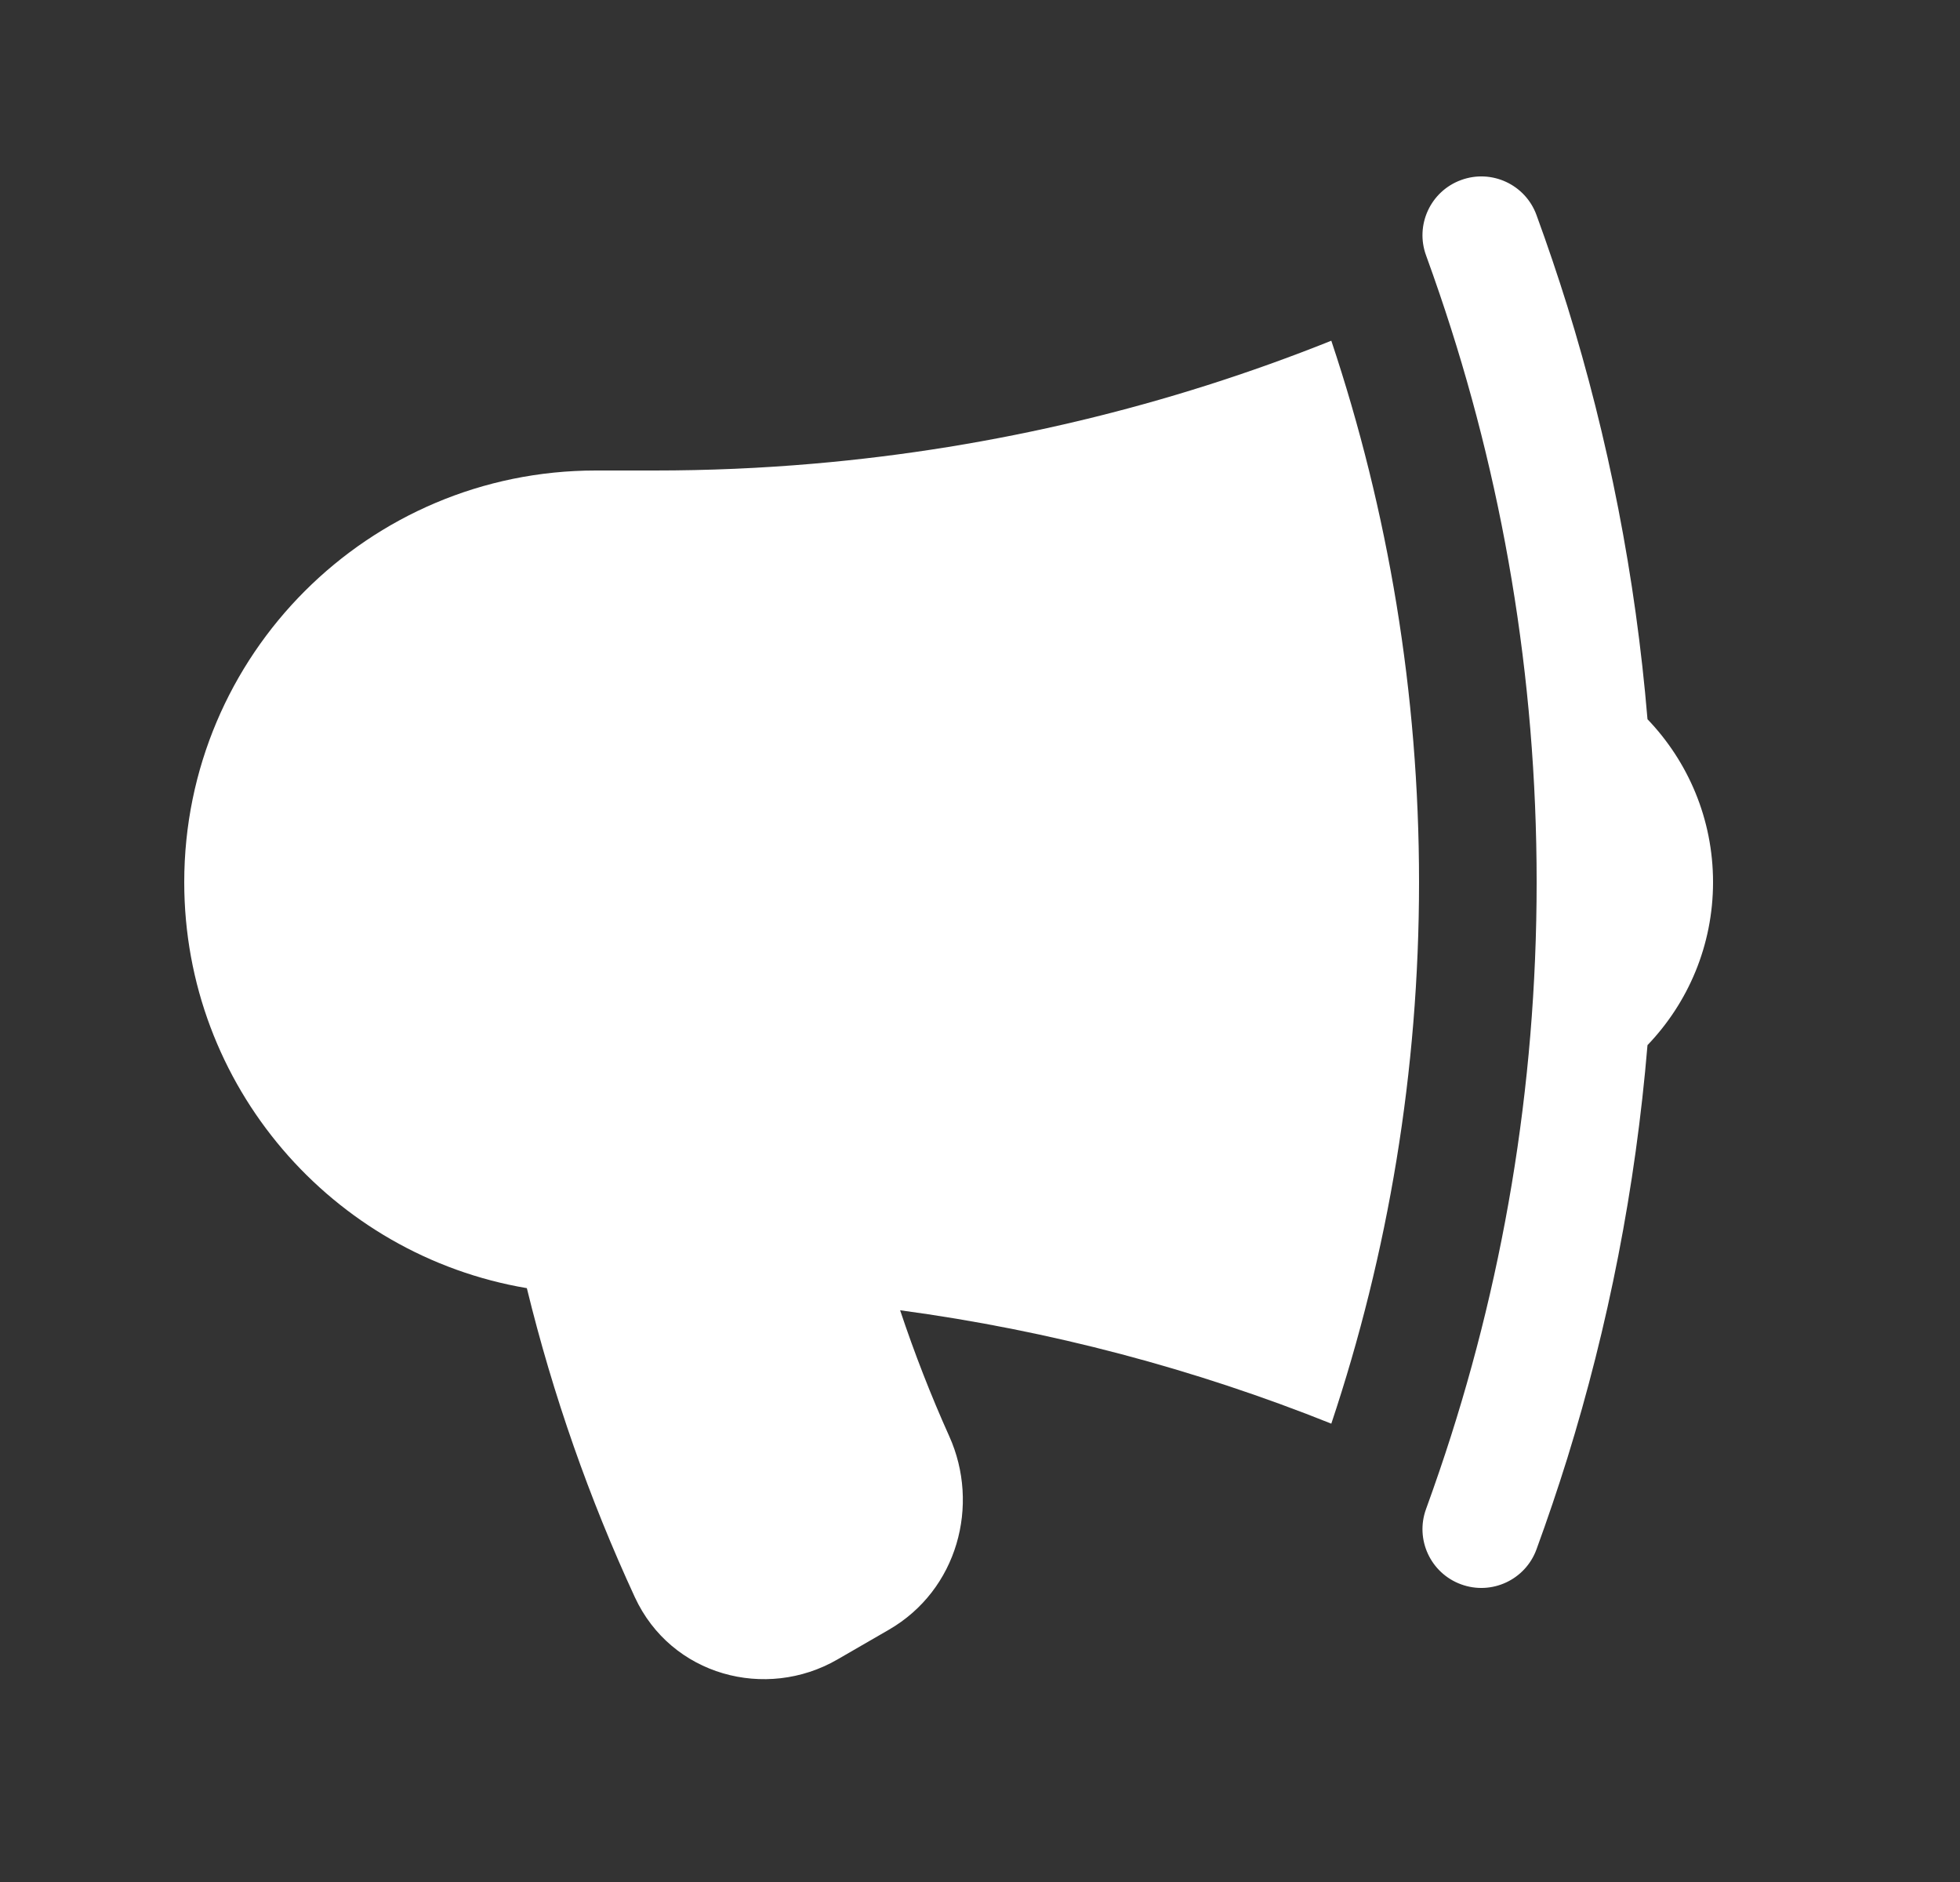
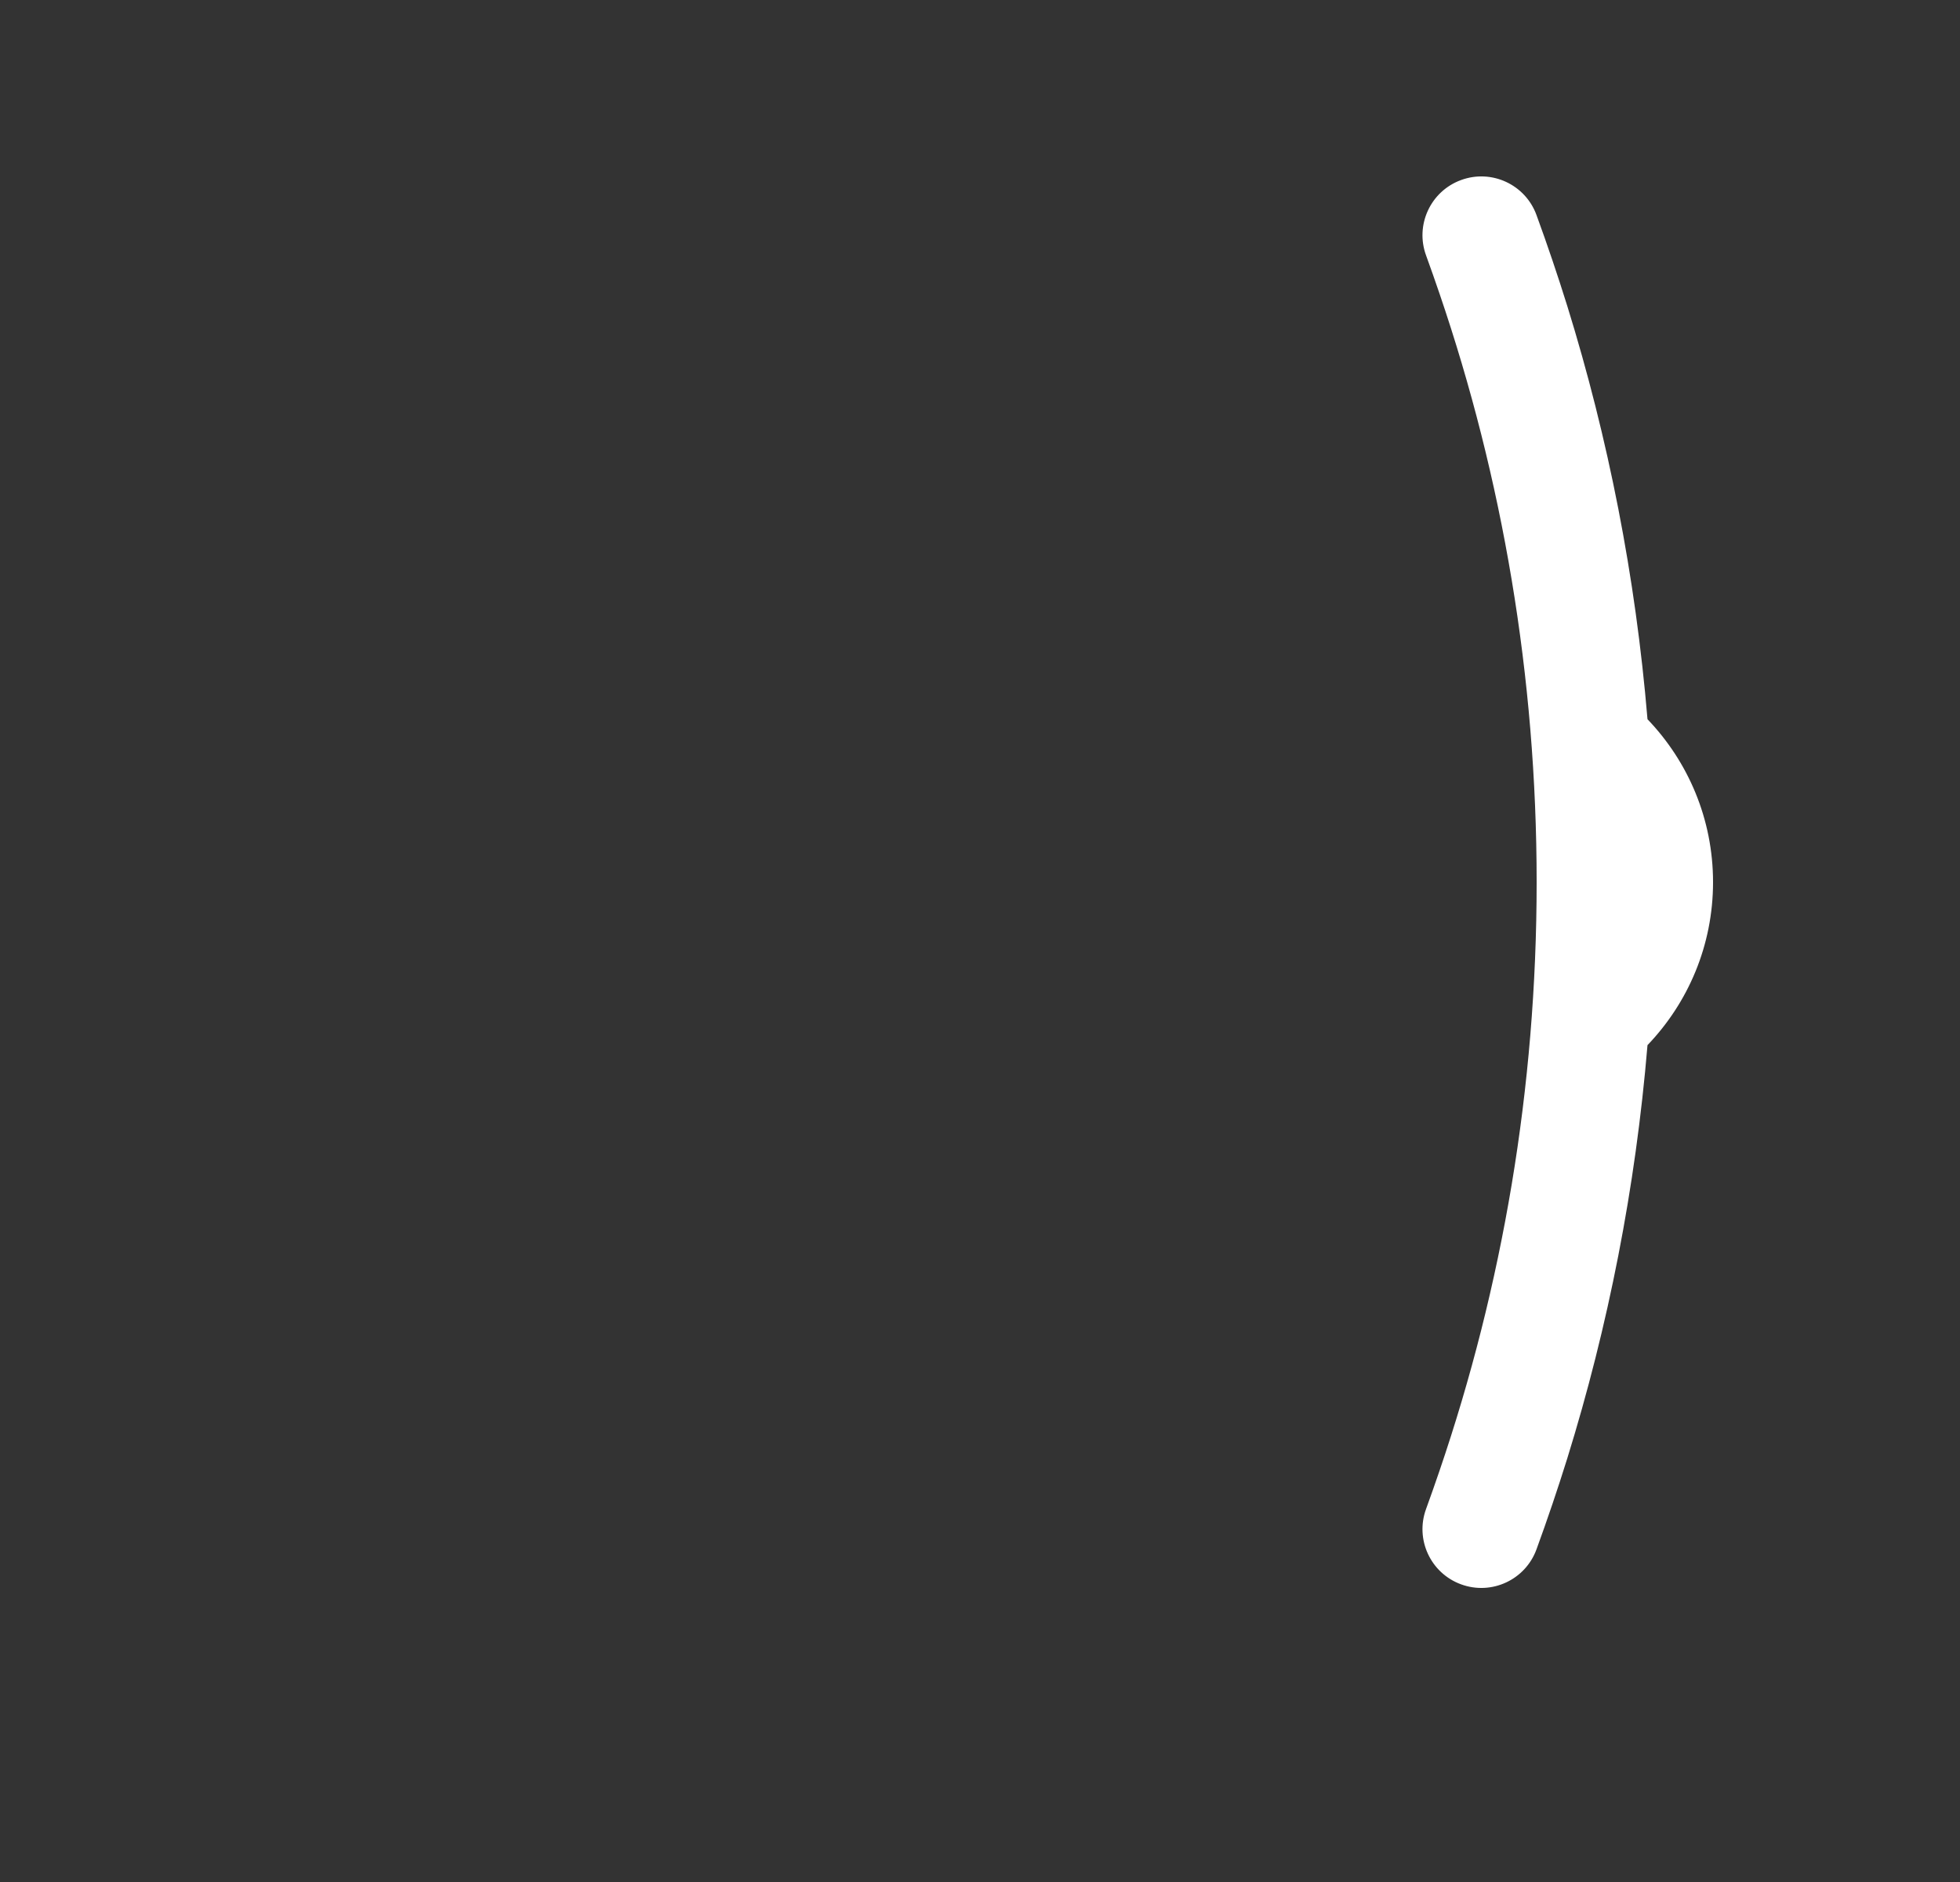
<svg xmlns="http://www.w3.org/2000/svg" width="25" height="24" viewBox="0 0 25 24" fill="none">
  <rect x="0" y="0" width="25" height="24" fill="#333333" stroke="none" />
-   <path d="M16.981 4.345C14.91 5.174 12.691 5.713 10.376 5.913C9.708 5.971 9.032 6 8.35 6H7.6C4.7 6 2.35 8.351 2.35 11.25C2.35 13.85 4.239 16.008 6.72 16.427C7.054 17.796 7.518 19.114 8.097 20.367C8.561 21.371 9.771 21.688 10.68 21.163L11.336 20.784C12.216 20.276 12.502 19.191 12.108 18.316C11.873 17.794 11.664 17.257 11.481 16.709C13.398 16.967 15.242 17.459 16.981 18.155C17.706 15.985 18.1 13.664 18.1 11.25C18.1 8.836 17.706 6.515 16.981 4.345Z" fill="#fff" />
  <path d="M18.36 3.741C19.164 6.096 19.6 8.622 19.6 11.25C19.6 13.878 19.164 16.404 18.36 18.759C18.305 18.921 18.248 19.082 18.19 19.242C18.047 19.631 18.247 20.062 18.636 20.204C19.025 20.347 19.456 20.147 19.598 19.758C19.738 19.375 19.869 18.988 19.991 18.597C20.514 16.911 20.862 15.147 21.014 13.328C21.531 12.789 21.85 12.057 21.85 11.25C21.85 10.443 21.531 9.711 21.014 9.172C20.862 7.353 20.514 5.589 19.991 3.903C19.869 3.512 19.738 3.125 19.598 2.742C19.456 2.353 19.025 2.153 18.636 2.296C18.247 2.438 18.047 2.869 18.19 3.258C18.248 3.418 18.305 3.579 18.36 3.741Z" fill="#fff" />
</svg>